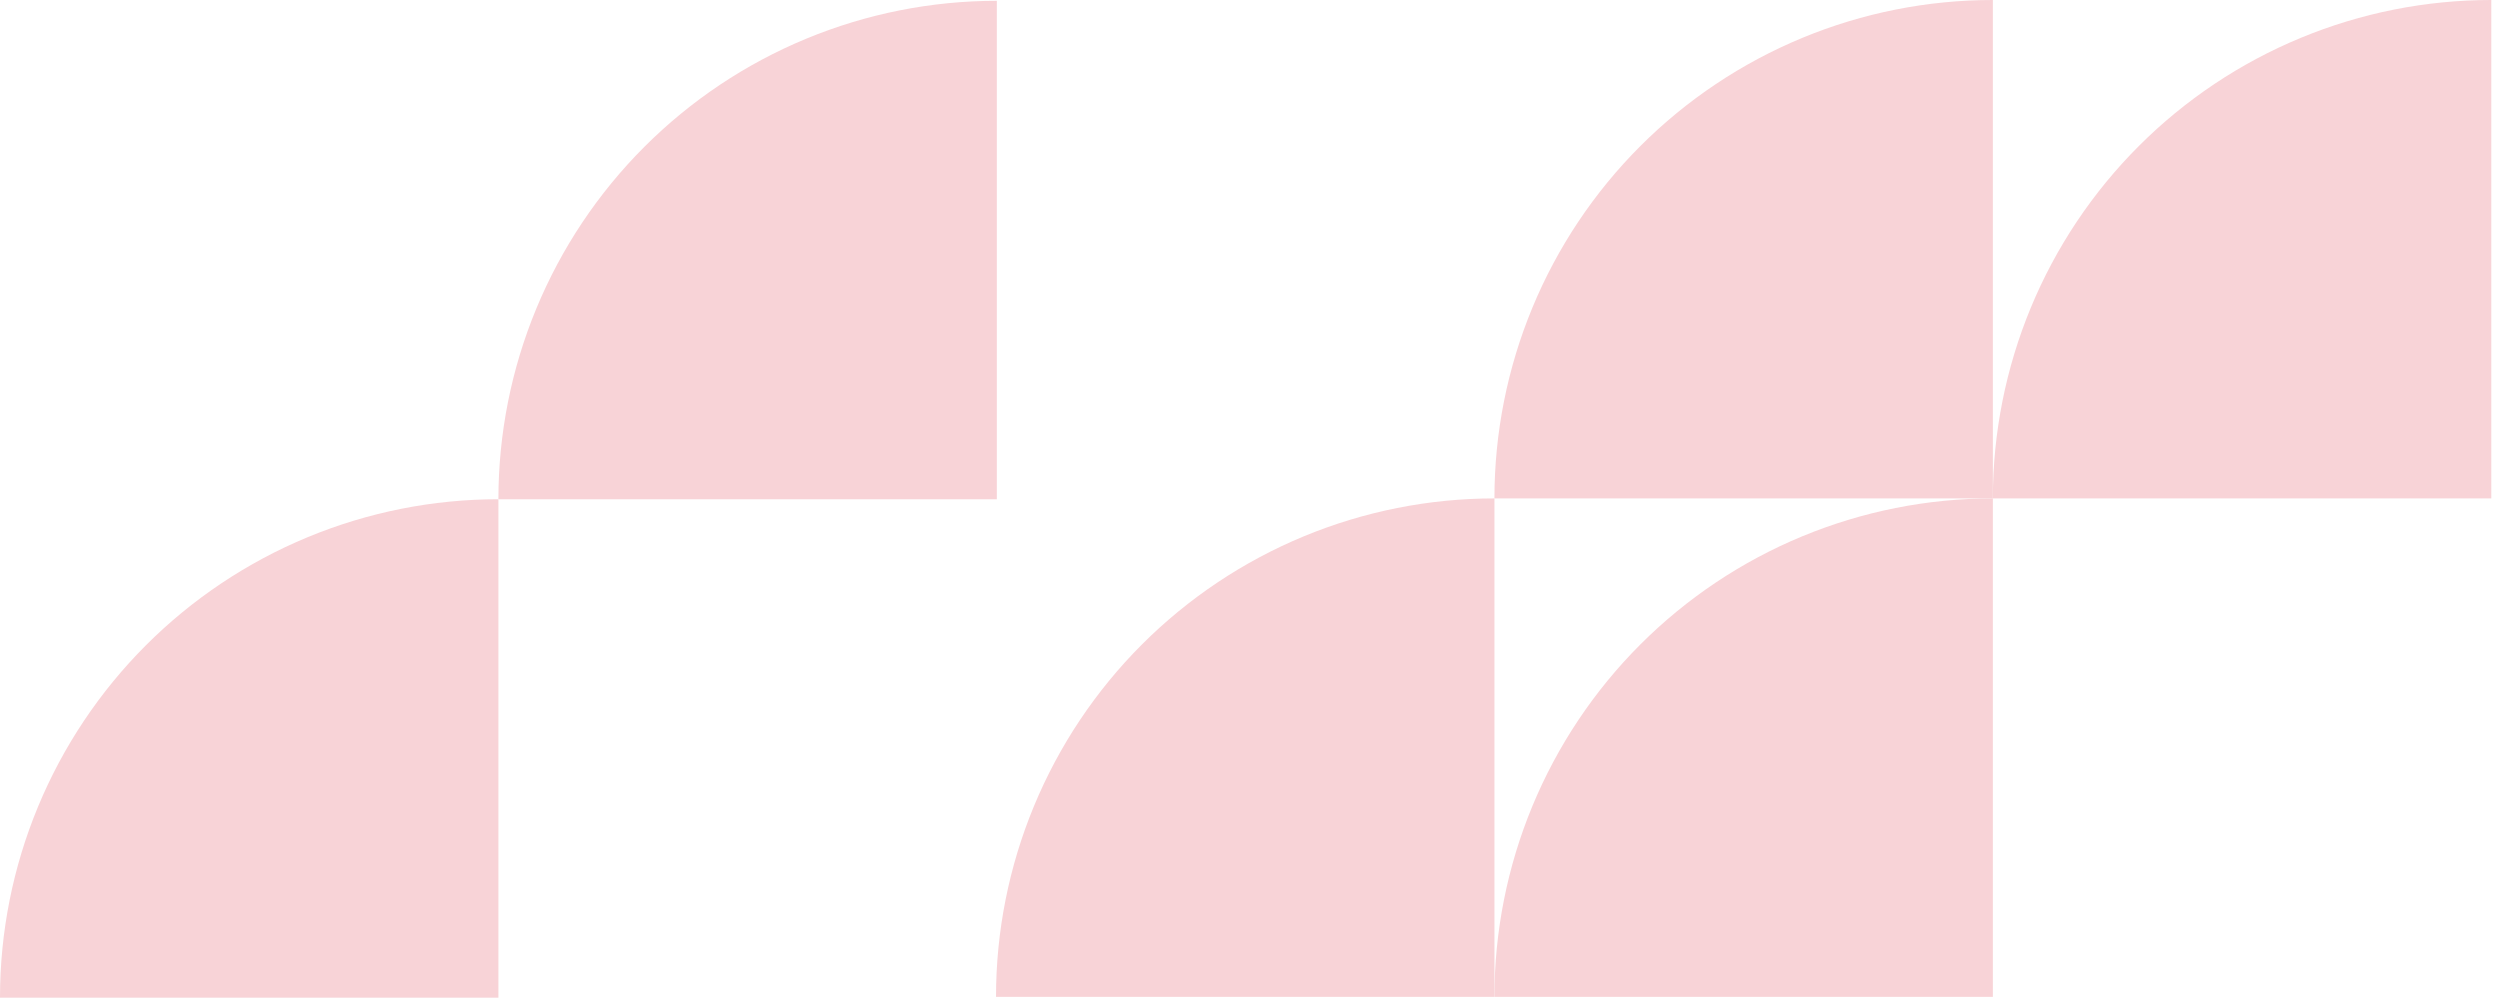
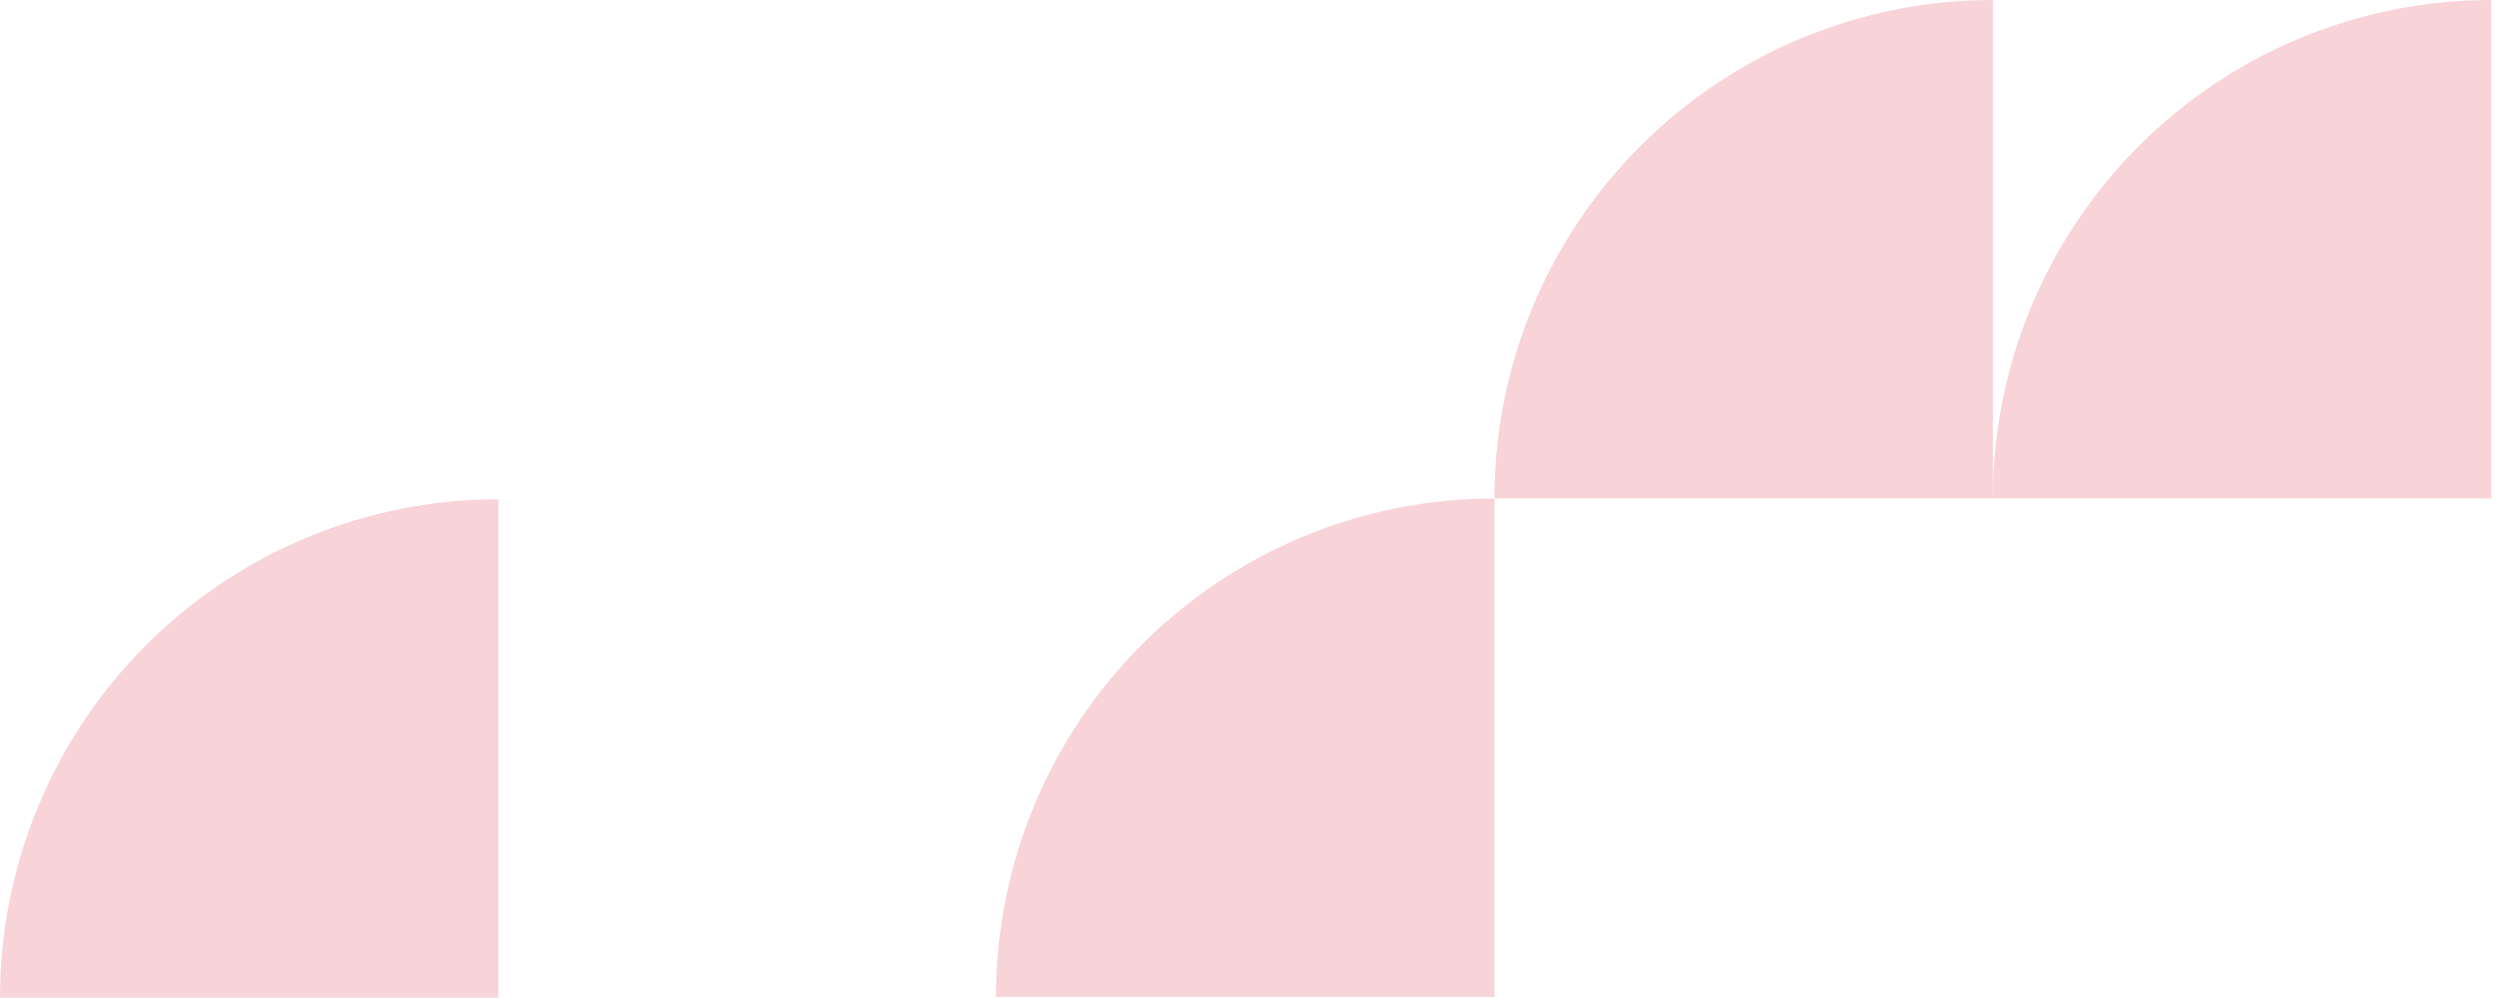
<svg xmlns="http://www.w3.org/2000/svg" width="213" height="85" viewBox="0 0 213 85" fill="none">
  <path d="M84.861 84.931C84.861 79.354 85.96 73.832 88.094 68.68C90.228 63.528 93.356 58.846 97.299 54.903C101.242 50.96 105.924 47.832 111.076 45.698C116.228 43.564 121.75 42.465 127.327 42.465L127.327 84.931L84.861 84.931Z" fill="#F8D3D7" />
-   <path d="M127.326 84.931C127.326 79.354 128.425 73.832 130.559 68.68C132.693 63.528 135.821 58.846 139.764 54.903C143.707 50.96 148.389 47.832 153.541 45.698C158.693 43.564 164.215 42.465 169.792 42.465L169.792 84.931L127.326 84.931Z" fill="#F8D3D7" />
  <path d="M0 85C-1.77262e-07 79.423 1.098 73.901 3.232 68.749C5.367 63.597 8.495 58.916 12.438 54.972C16.381 51.029 21.062 47.901 26.215 45.767C31.367 43.633 36.889 42.535 42.465 42.535L42.465 85L0 85Z" fill="#F8D3D7" />
  <path d="M127.326 42.465C127.326 36.889 128.425 31.367 130.559 26.215C132.693 21.062 135.821 16.381 139.764 12.438C143.707 8.495 148.389 5.367 153.541 3.233C158.693 1.098 164.215 4.79786e-05 169.792 4.77348e-05L169.792 42.465L127.326 42.465Z" fill="#F8D3D7" />
  <path d="M169.793 42.465C169.793 36.889 170.891 31.367 173.025 26.215C175.16 21.062 178.288 16.381 182.231 12.438C186.174 8.495 190.855 5.367 196.008 3.233C201.16 1.098 206.682 4.79786e-05 212.258 4.77348e-05L212.258 42.465L169.793 42.465Z" fill="#F8D3D7" />
-   <path d="M42.465 42.535C42.465 36.958 43.563 31.436 45.697 26.284C47.831 21.132 50.959 16.45 54.903 12.507C58.846 8.564 63.527 5.436 68.679 3.302C73.832 1.168 79.354 0.069 84.93 0.069L84.93 42.535L42.465 42.535Z" fill="#F8D3D7" />
</svg>